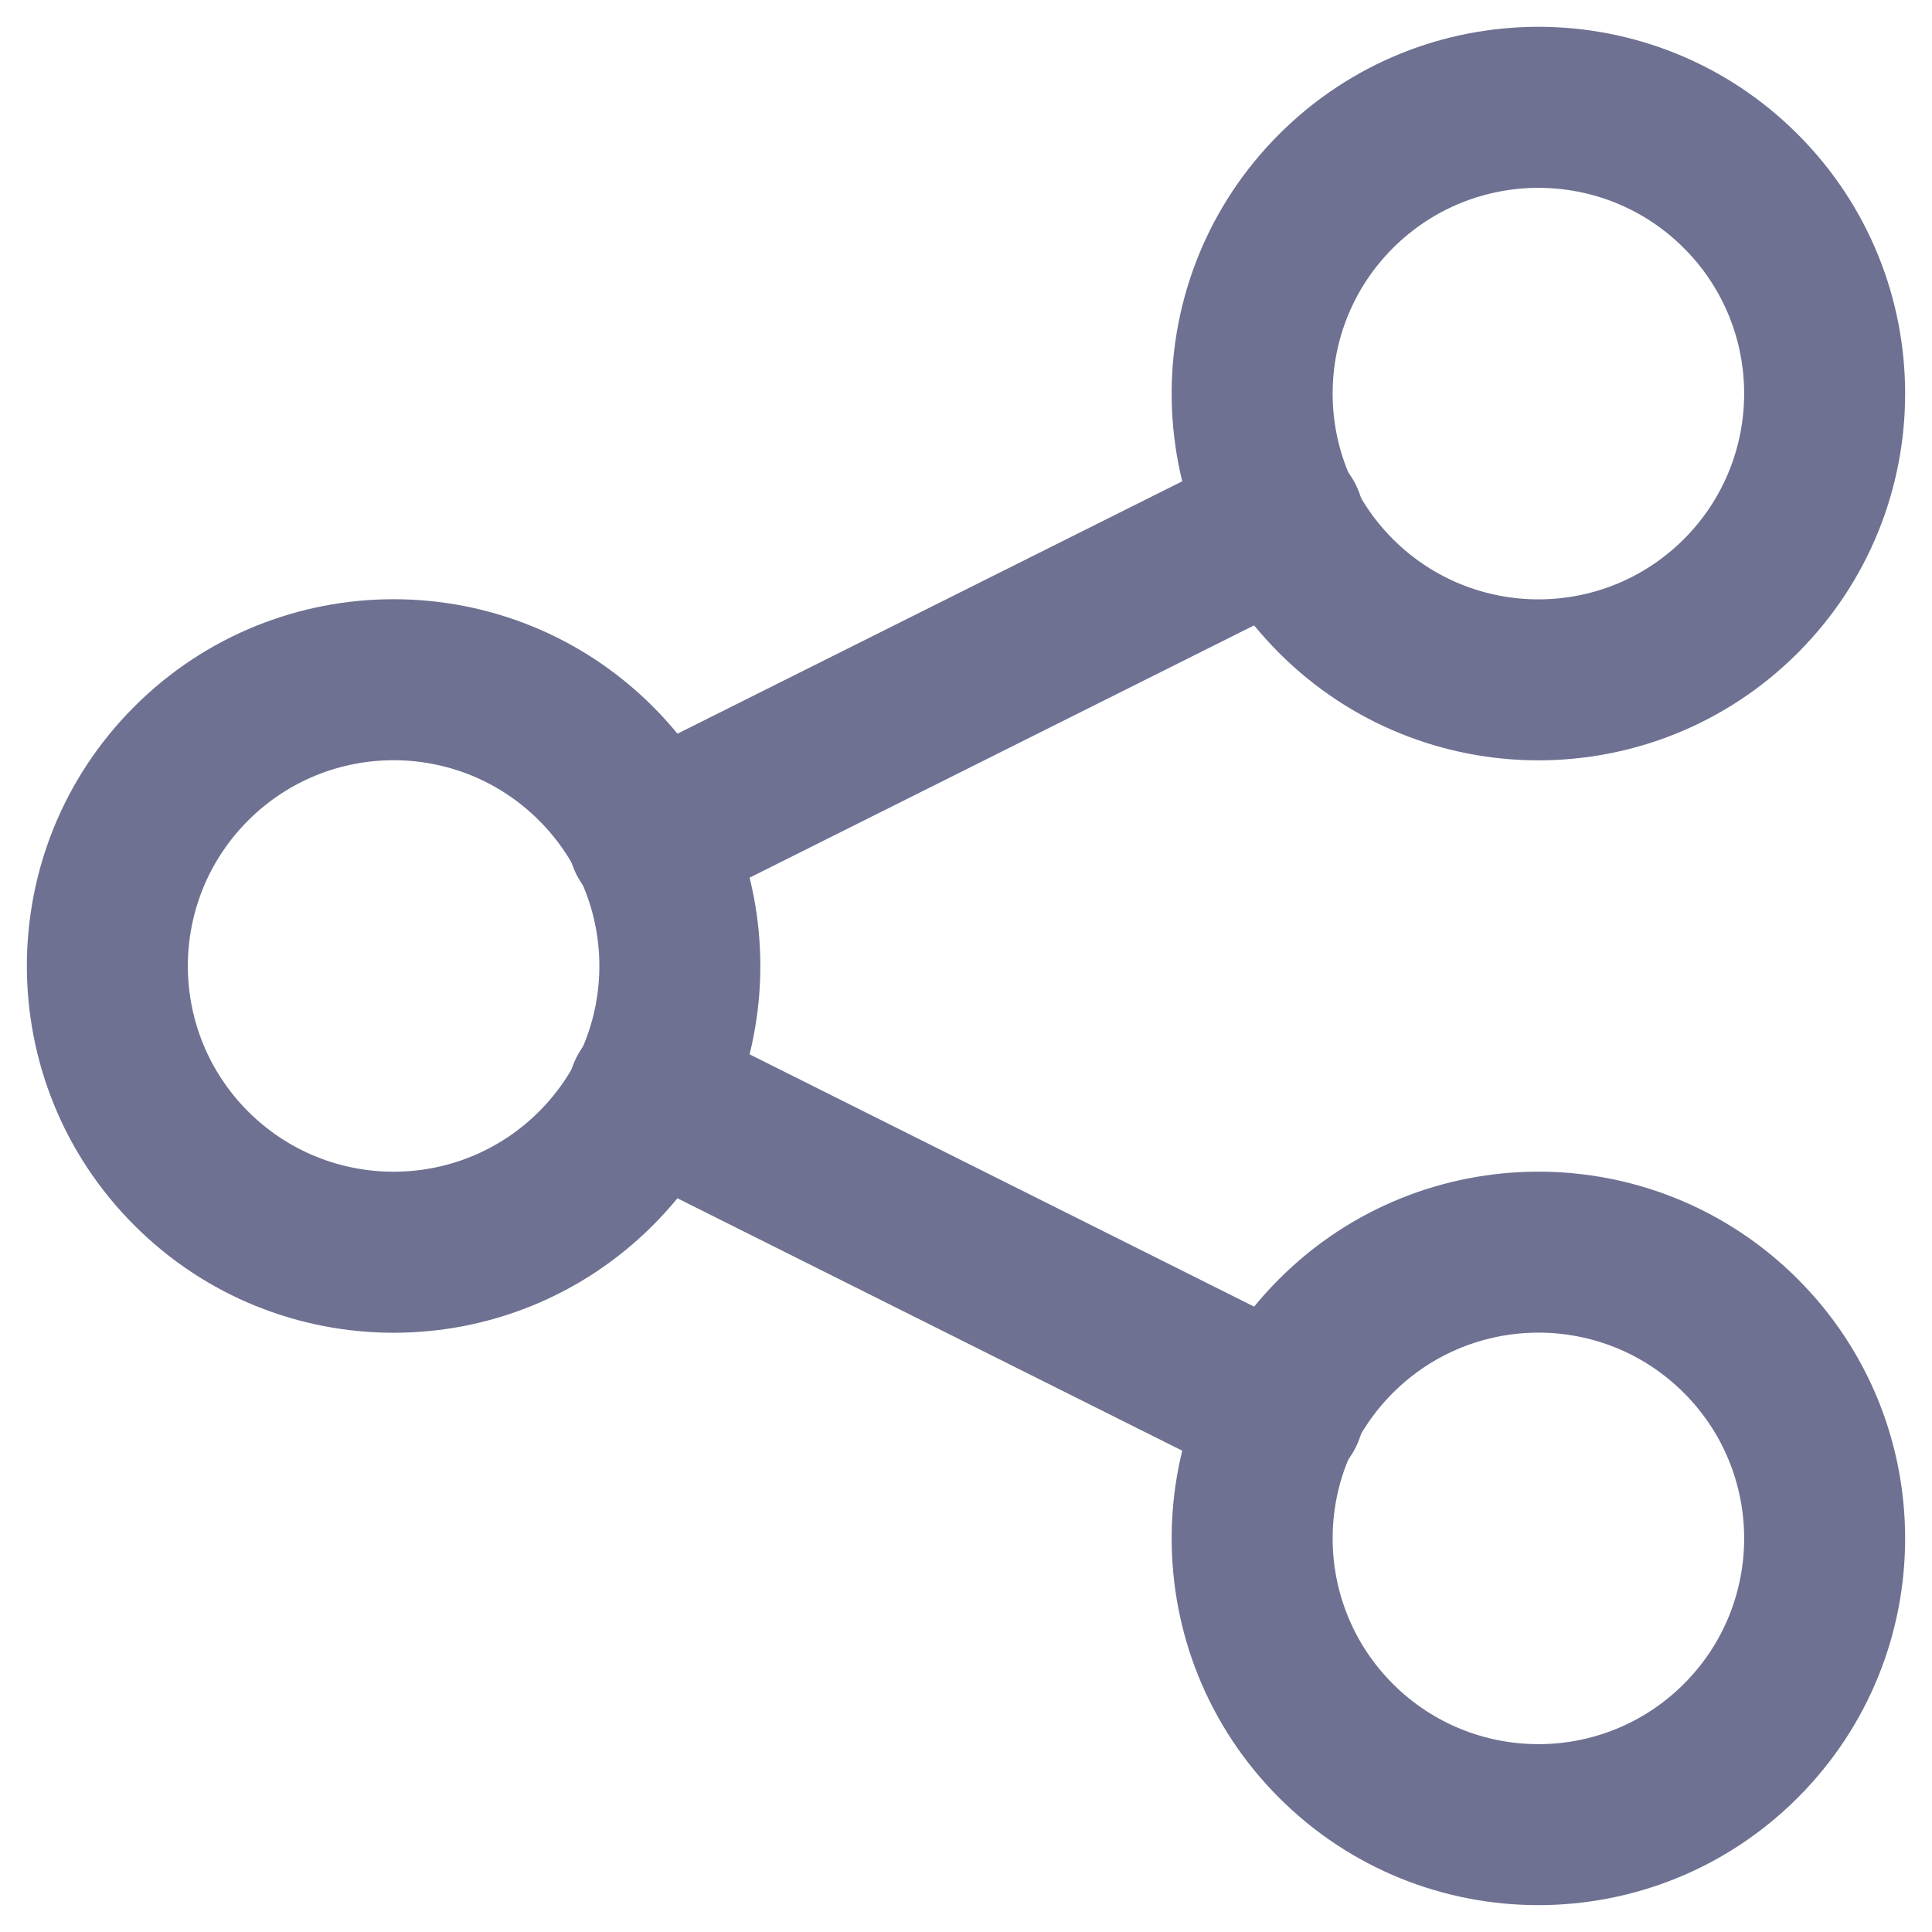
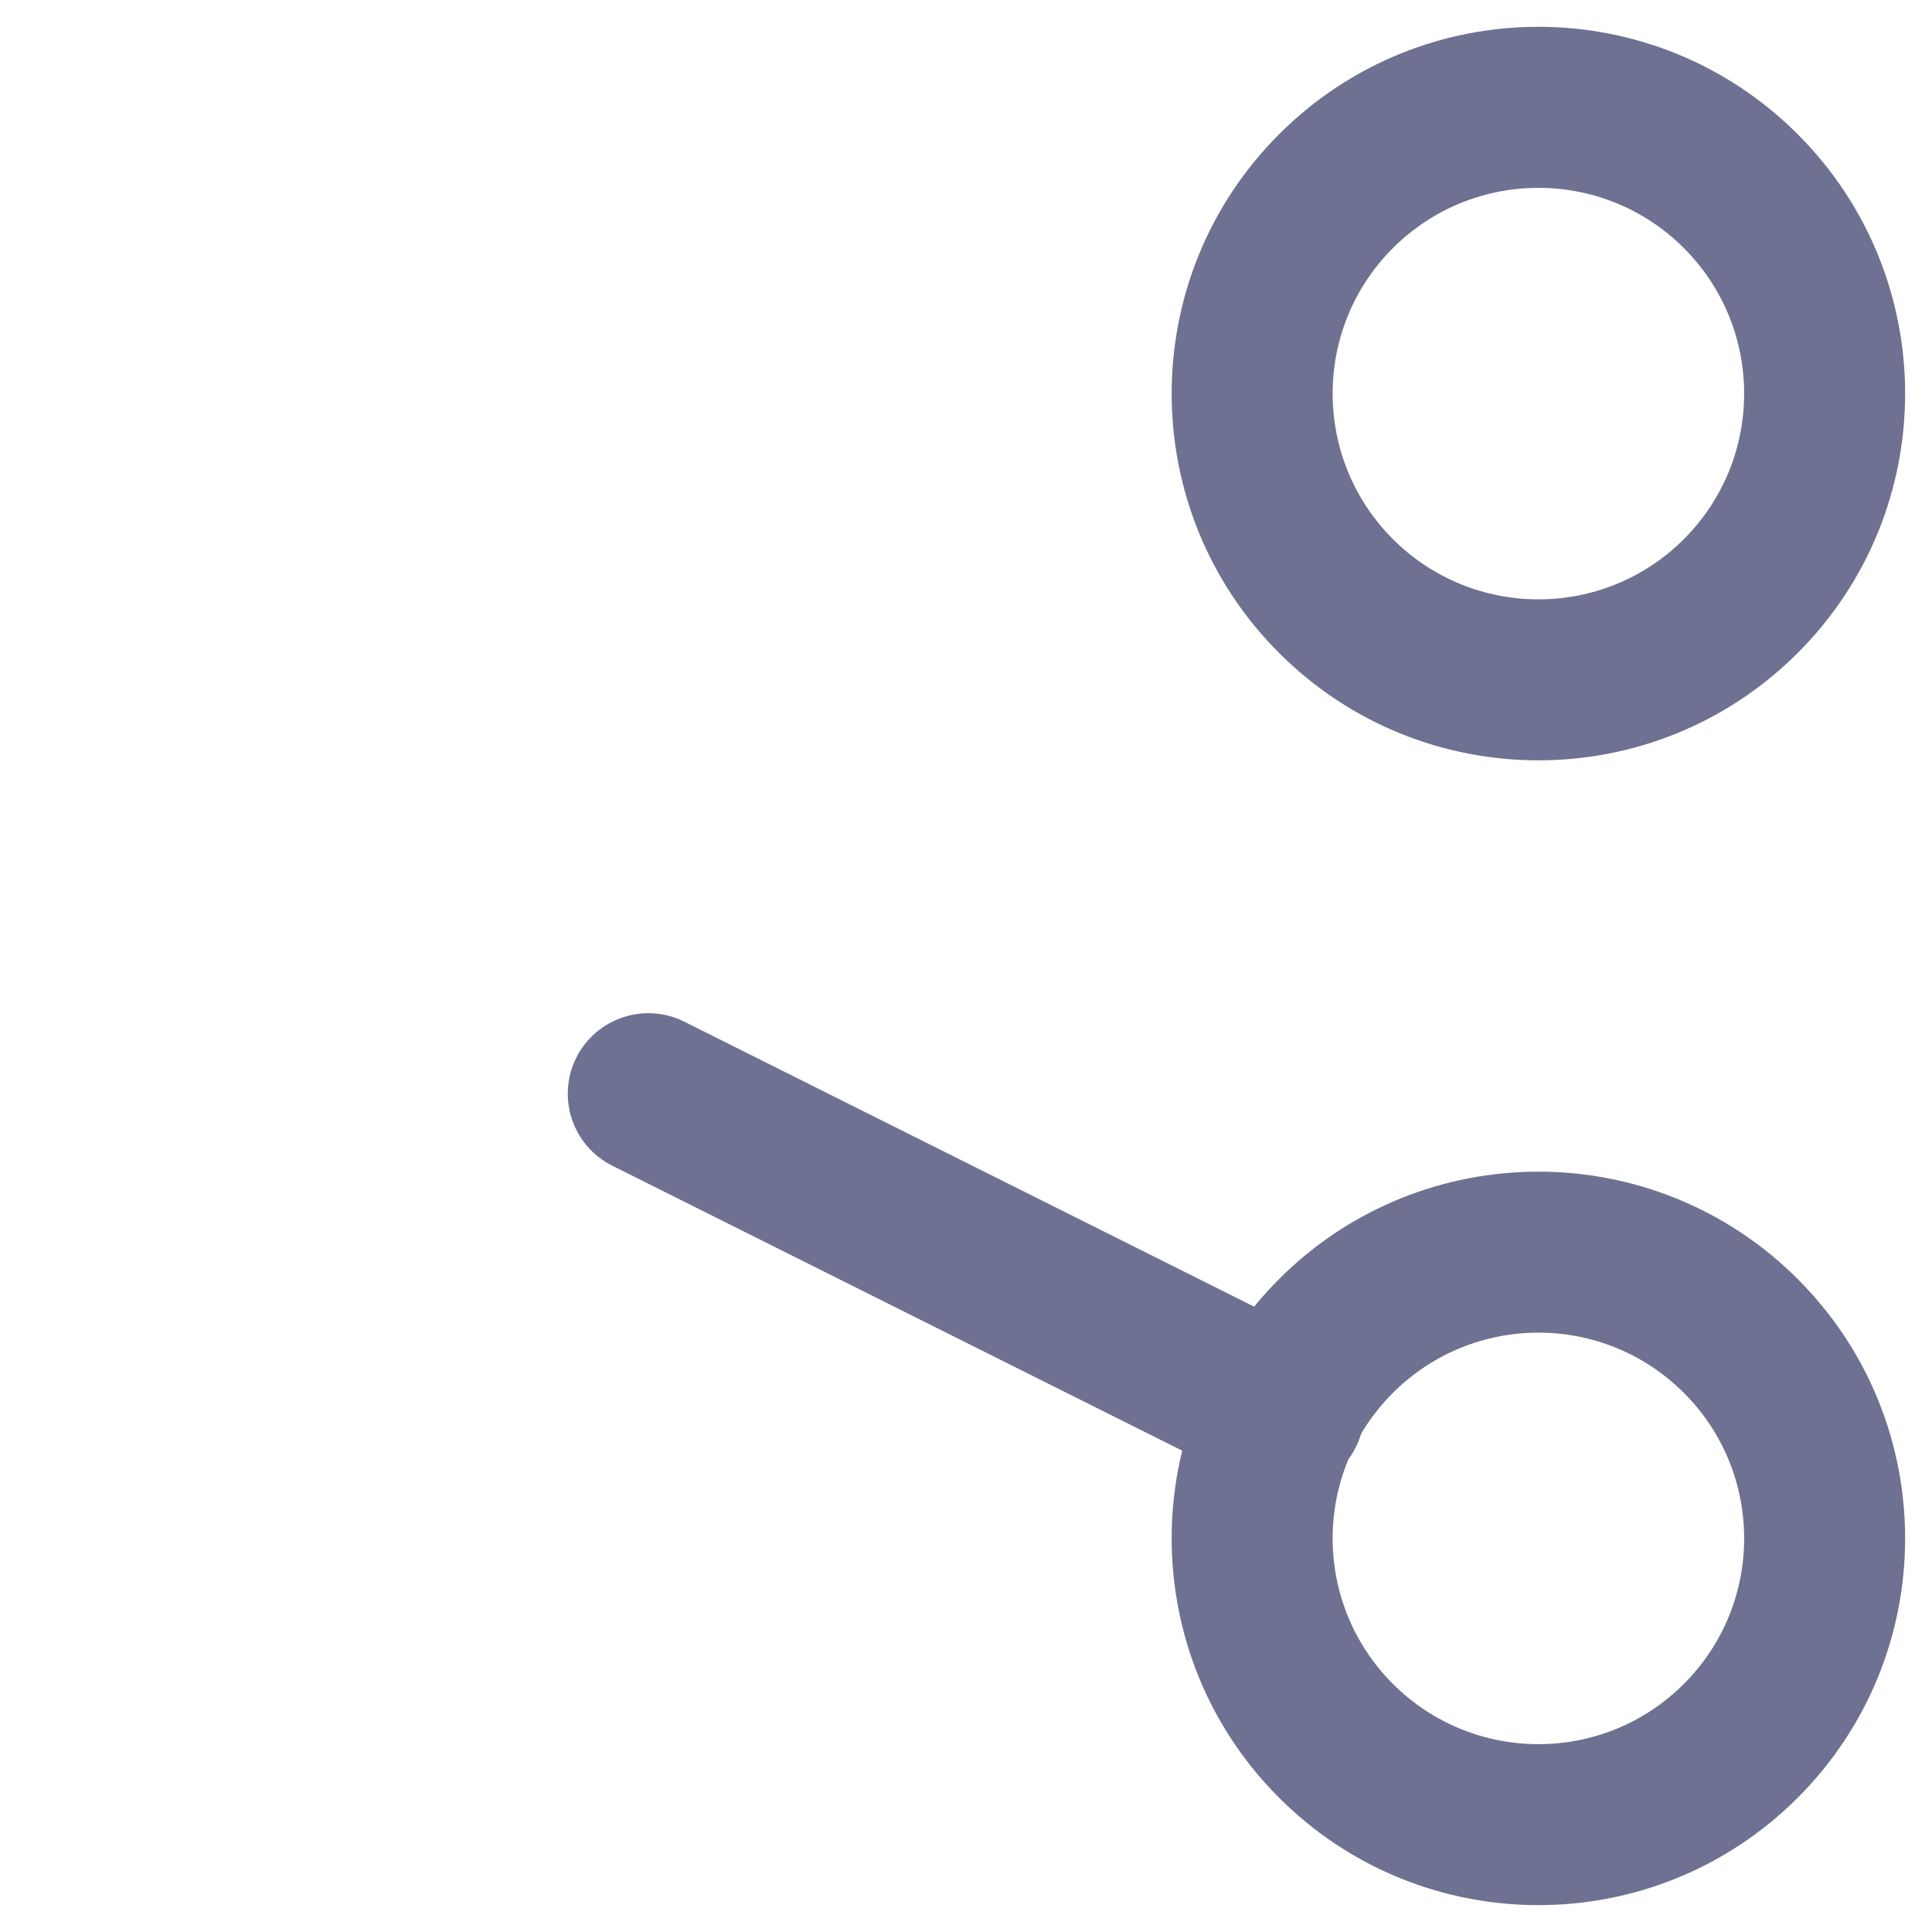
<svg xmlns="http://www.w3.org/2000/svg" width="24" height="24" viewBox="0 0 24 24" fill="none">
-   <path fill-rule="evenodd" clip-rule="evenodd" d="M6.697 10.193C5.699 9.194 4.08 9.194 3.082 10.193C2.084 11.191 2.084 12.809 3.082 13.807C4.08 14.805 5.699 14.805 6.697 13.807C7.695 12.809 7.695 11.191 6.697 10.193ZM8.111 8.778C6.332 6.999 3.447 6.999 1.668 8.778C-0.111 10.557 -0.111 13.442 1.668 15.221C3.447 17.001 6.332 17.001 8.111 15.221C9.89 13.442 9.89 10.557 8.111 8.778Z" fill="#6E7191" />
  <path fill-rule="evenodd" clip-rule="evenodd" d="M20.918 3.082C19.92 2.084 18.302 2.084 17.303 3.082C16.305 4.08 16.305 5.698 17.303 6.697C18.302 7.695 19.92 7.695 20.918 6.697C21.916 5.698 21.916 4.08 20.918 3.082ZM22.332 1.668C20.553 -0.112 17.668 -0.112 15.889 1.668C14.11 3.447 14.11 6.332 15.889 8.111C17.668 9.89 20.553 9.89 22.332 8.111C24.111 6.332 24.111 3.447 22.332 1.668Z" fill="#6E7191" />
  <path fill-rule="evenodd" clip-rule="evenodd" d="M20.918 17.303C19.92 16.305 18.302 16.305 17.303 17.303C16.305 18.301 16.305 19.92 17.303 20.918C18.302 21.916 19.92 21.916 20.918 20.918C21.916 19.92 21.916 18.301 20.918 17.303ZM22.332 15.889C20.553 14.11 17.668 14.11 15.889 15.889C14.11 17.668 14.11 20.553 15.889 22.332C17.668 24.111 20.553 24.111 22.332 22.332C24.111 20.553 24.111 17.668 22.332 15.889Z" fill="#6E7191" />
-   <path fill-rule="evenodd" clip-rule="evenodd" d="M16.841 6.019C17.088 6.513 16.888 7.114 16.394 7.361L8.501 11.308C8.007 11.555 7.406 11.354 7.159 10.86C6.912 10.366 7.112 9.766 7.606 9.519L15.5 5.572C15.993 5.325 16.594 5.525 16.841 6.019Z" fill="#6E7191" />
  <path fill-rule="evenodd" clip-rule="evenodd" d="M7.159 13.139C7.406 12.646 8.007 12.445 8.501 12.692L16.394 16.639C16.888 16.886 17.088 17.486 16.841 17.98C16.594 18.474 15.993 18.675 15.5 18.428L7.606 14.481C7.112 14.234 6.912 13.633 7.159 13.139Z" fill="#6E7191" />
</svg>